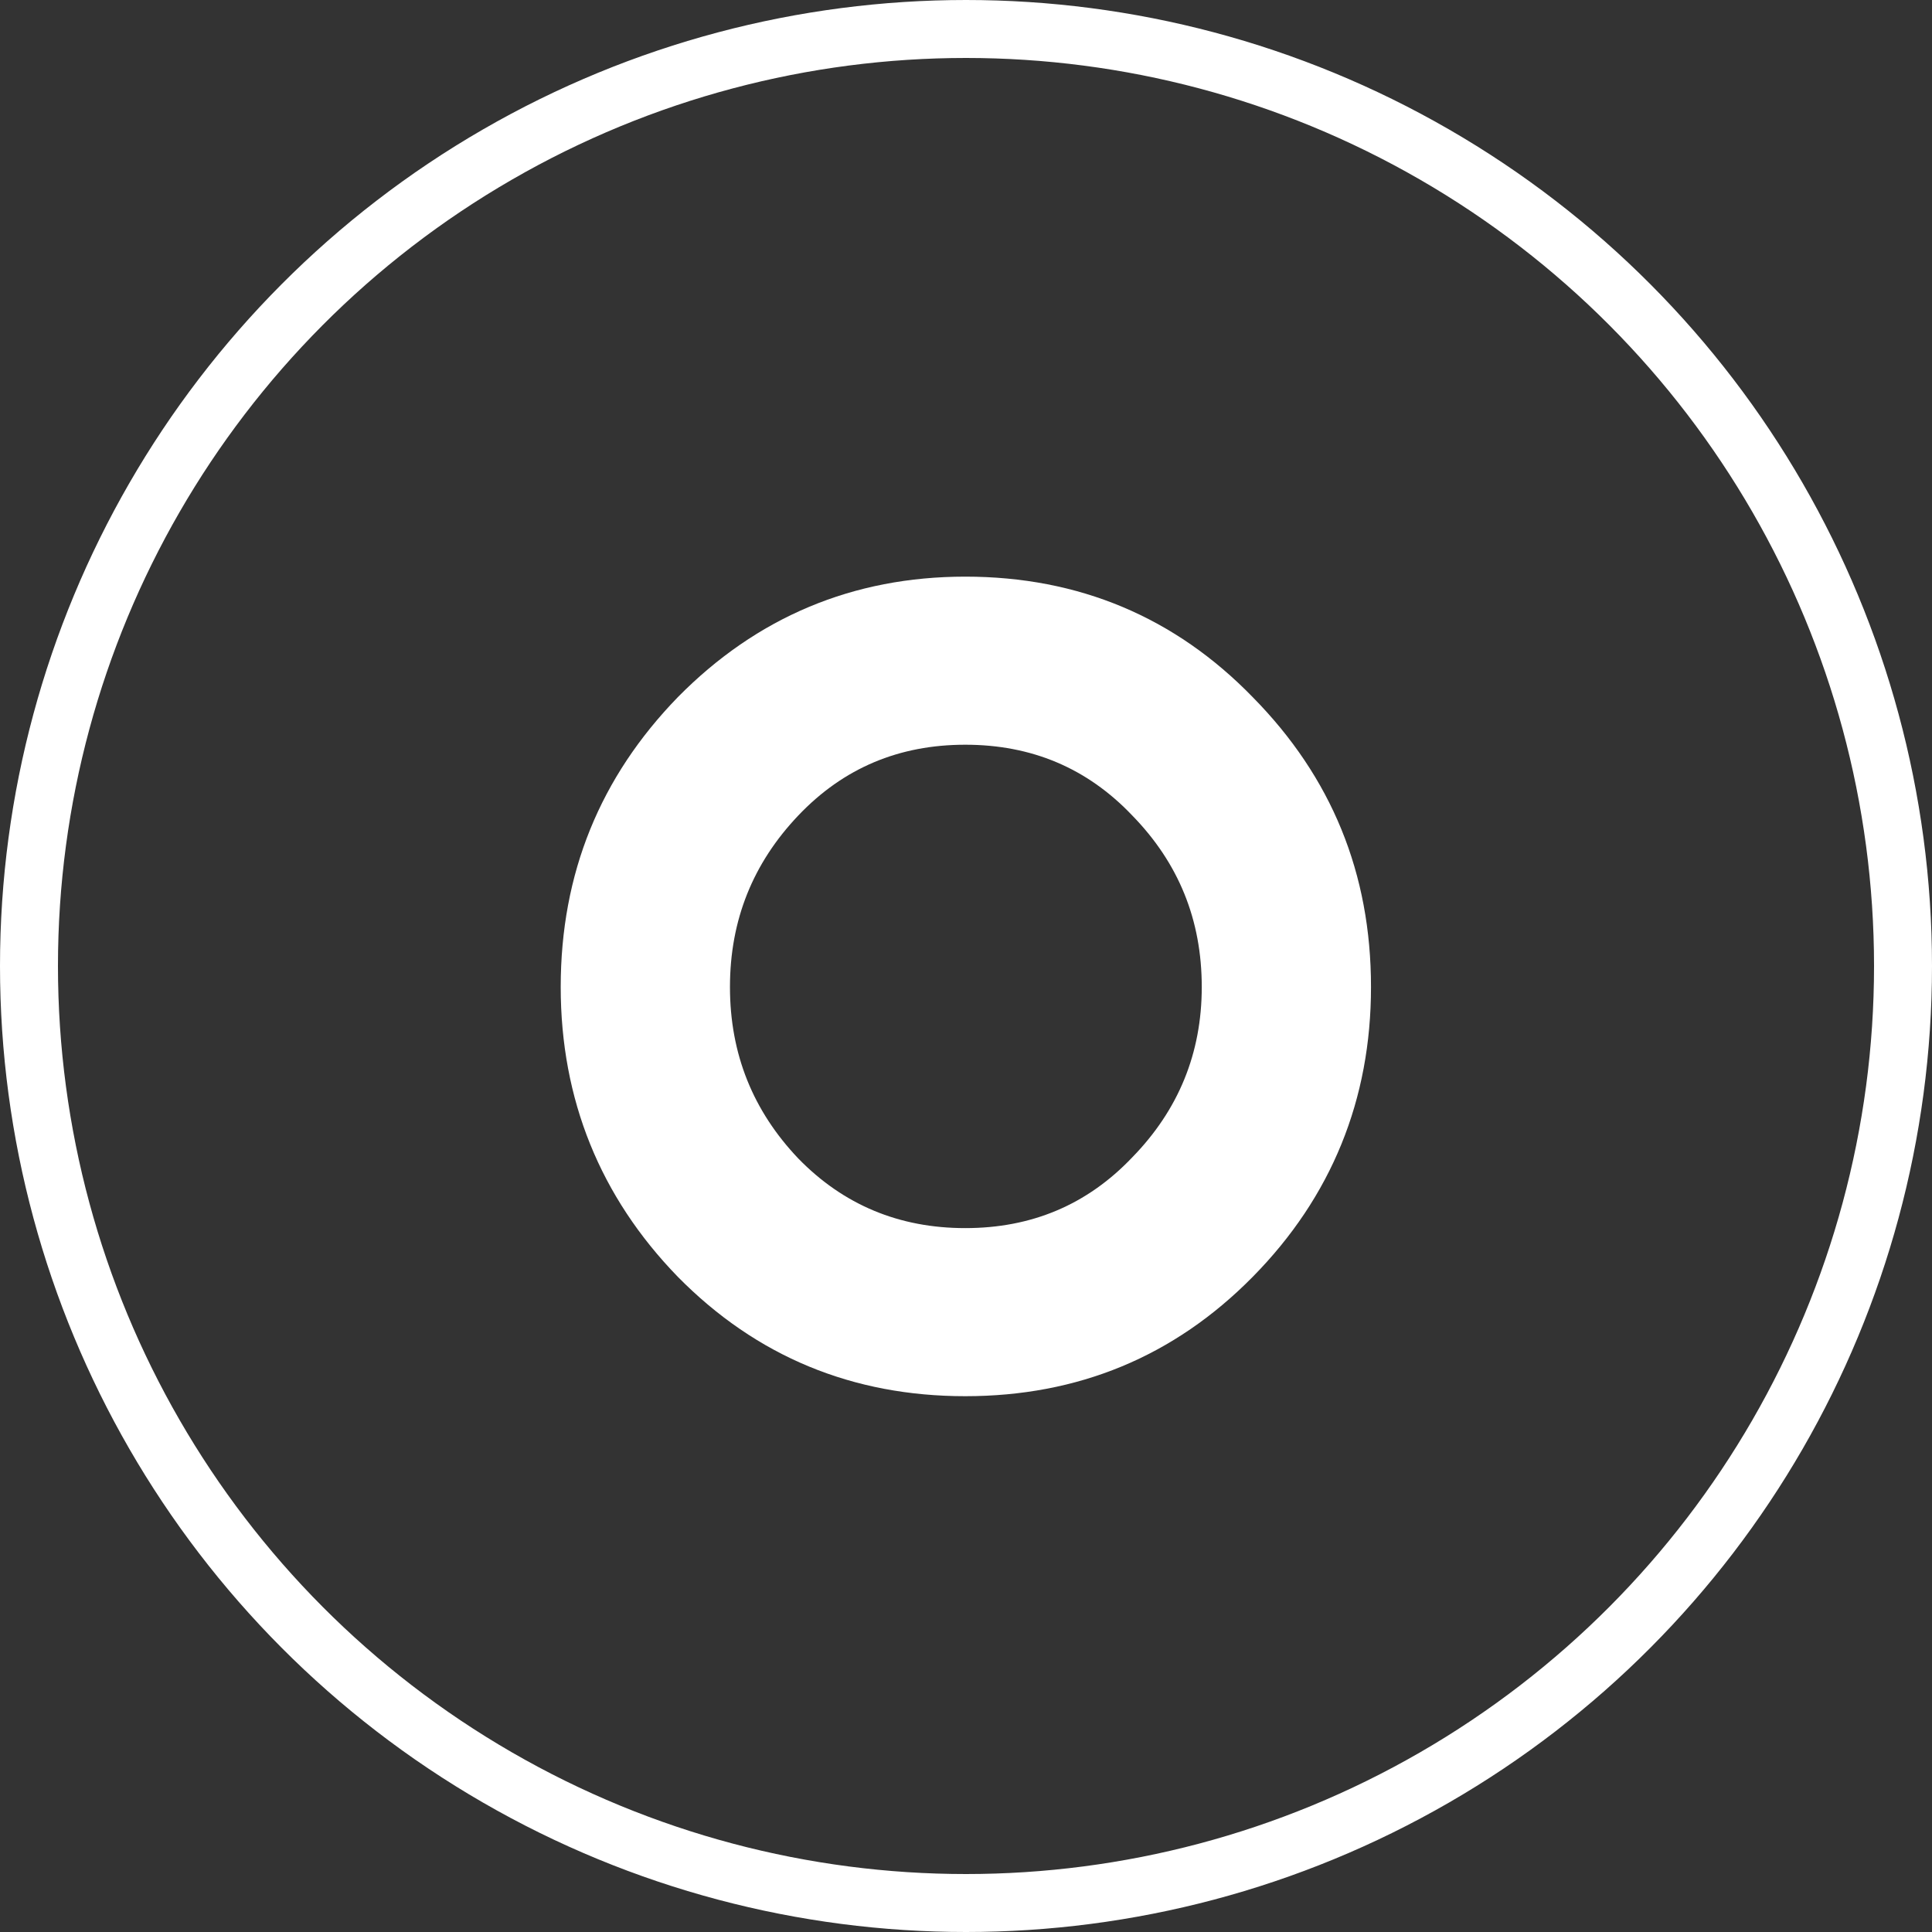
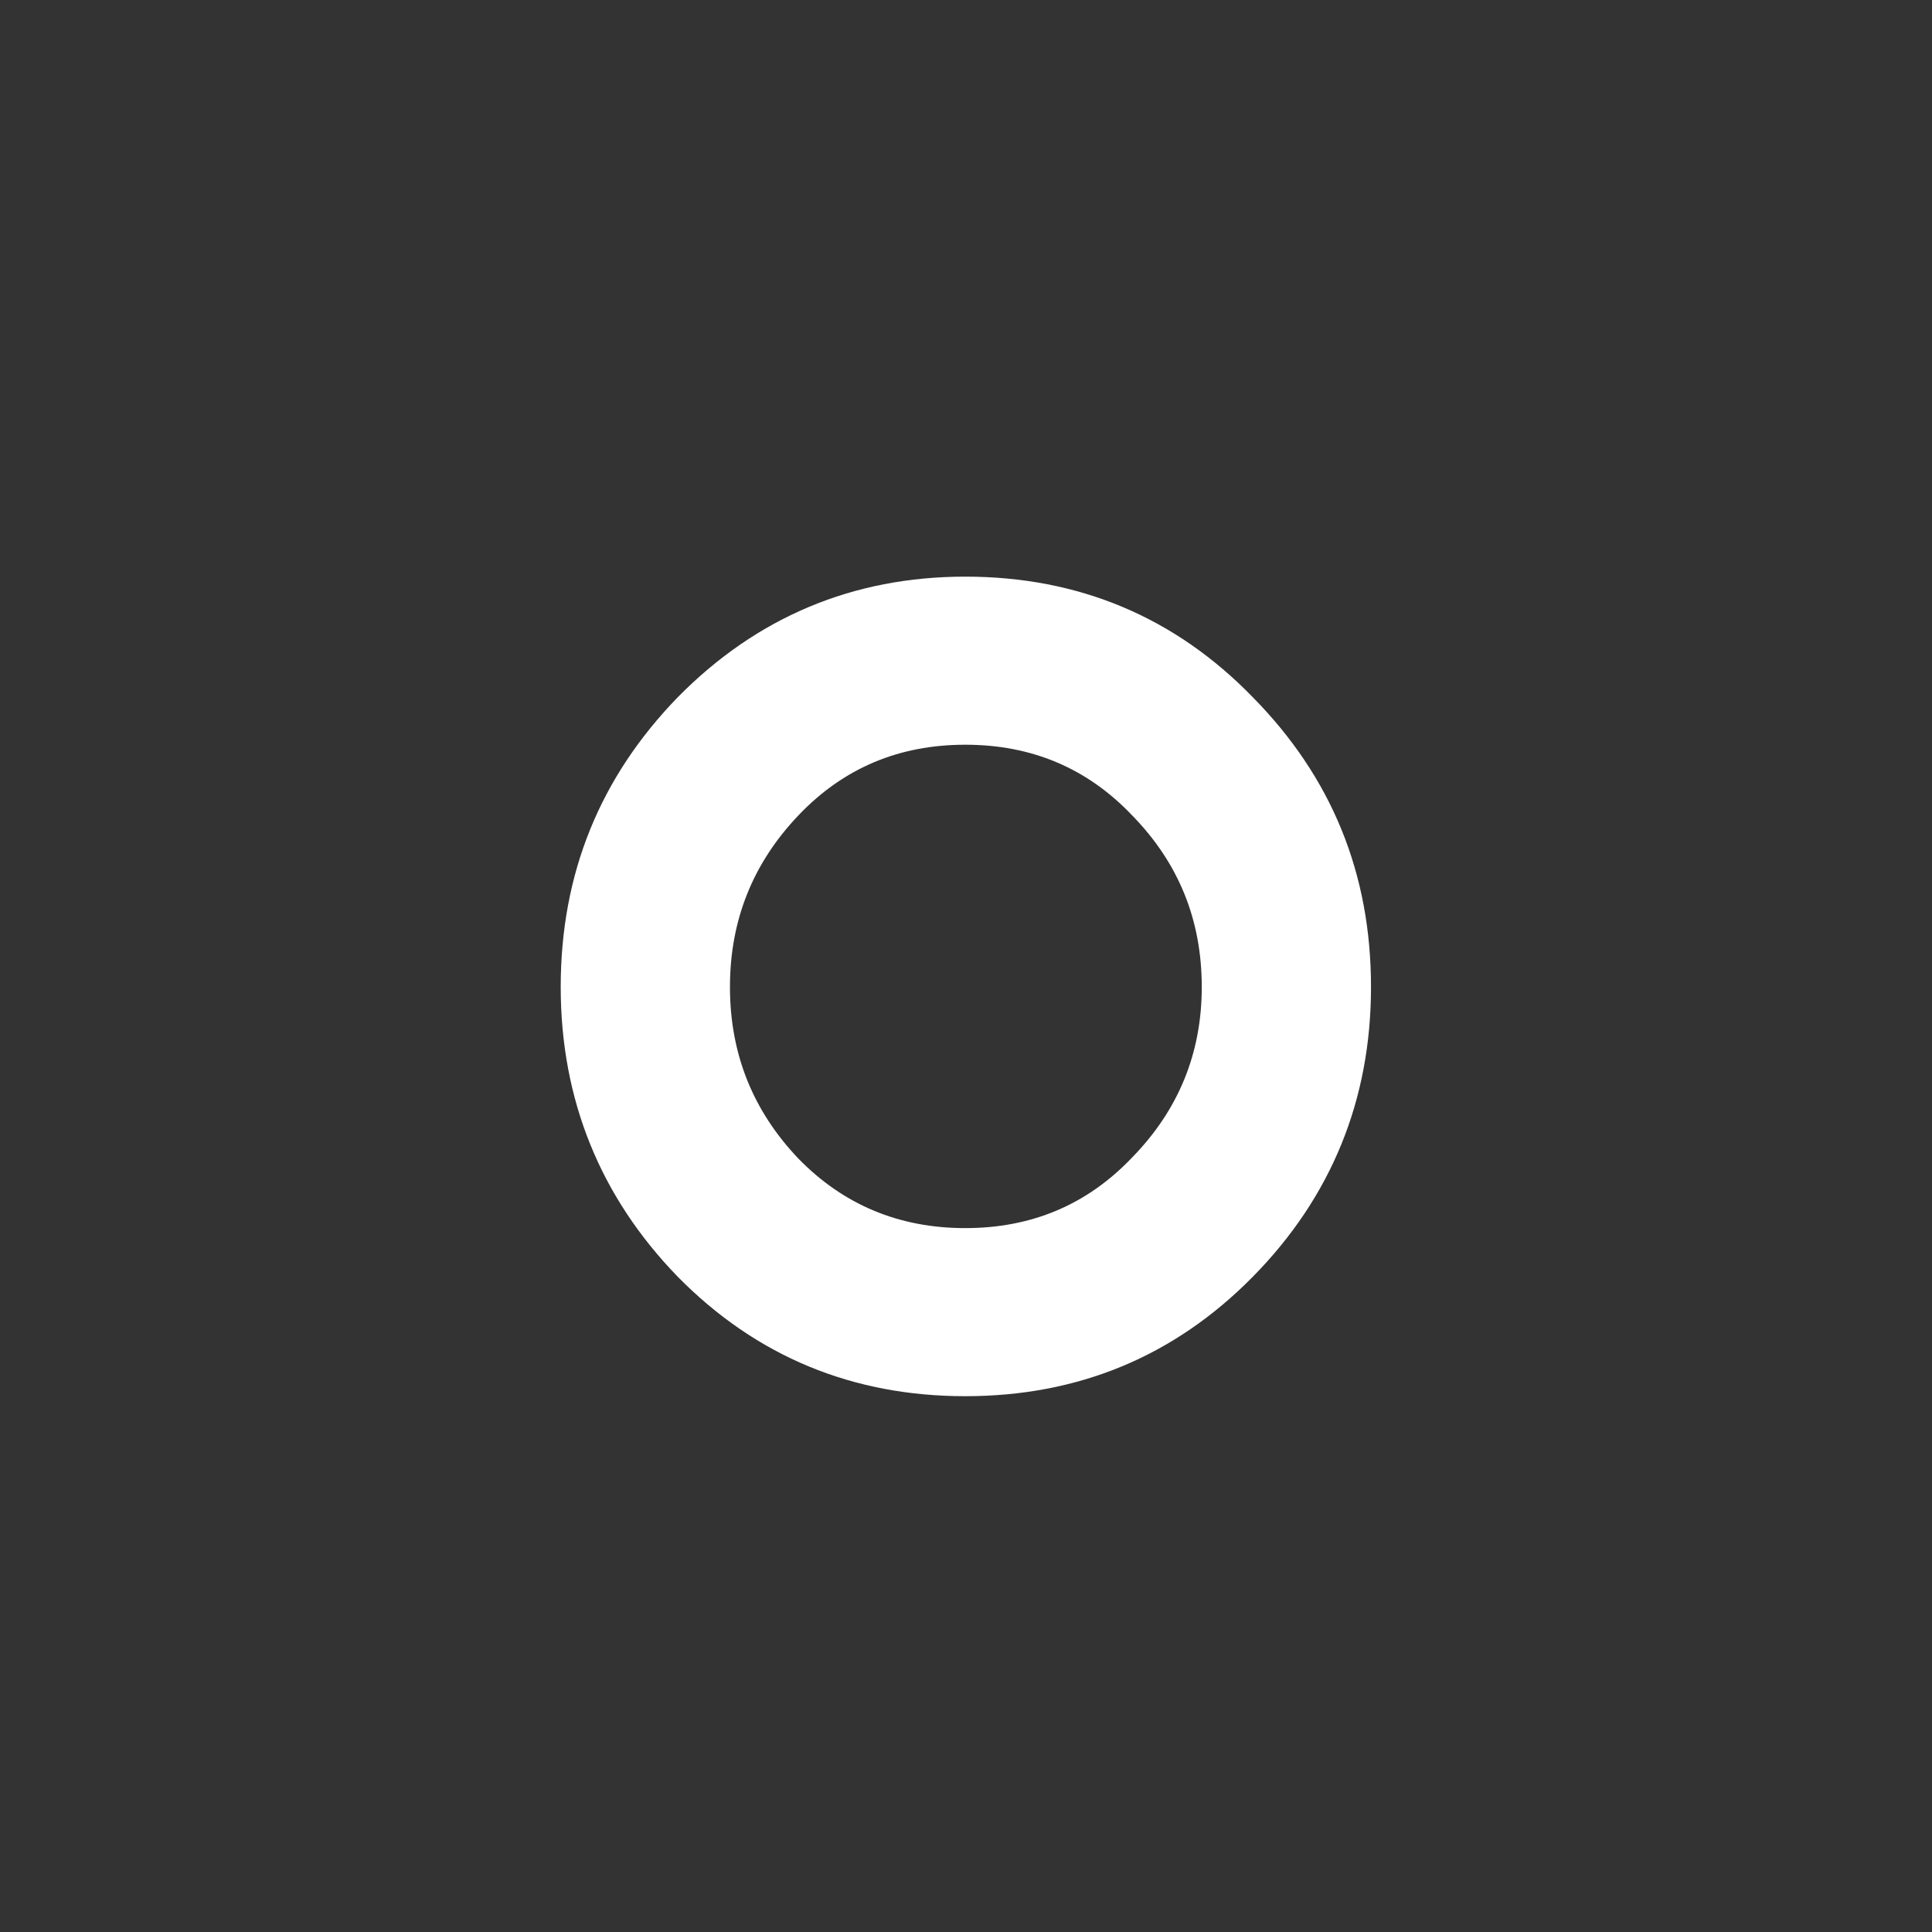
<svg xmlns="http://www.w3.org/2000/svg" width="300" height="300" viewBox="0 0 300 300" fill="none">
  <rect x="0" y="0" width="300" height="300" fill="#333333" stroke="none" />
-   <circle cx="150" cy="150" r="145.5" stroke="white" stroke-width="9" />
  <path d="M186.608 153.26C186.608 142.82 183.008 134 175.808 126.62C168.788 119.24 160.148 115.64 149.888 115.64C139.628 115.64 130.988 119.24 123.968 126.62C116.948 134 113.348 142.82 113.348 153.26C113.348 163.7 116.948 172.52 123.968 179.9C130.988 187.1 139.628 190.7 149.888 190.7C160.148 190.7 168.788 187.1 175.808 179.72C183.008 172.34 186.608 163.52 186.608 153.26ZM87.067 153.26C87.067 135.62 93.188 120.68 105.248 108.26C117.488 95.84 132.428 89.54 149.888 89.54C167.528 89.54 182.468 95.84 194.528 108.26C206.768 120.68 212.888 135.62 212.888 153.26C212.888 170.72 206.768 185.84 194.528 198.26C182.288 210.68 167.348 216.8 149.888 216.8C132.428 216.8 117.488 210.68 105.248 198.26C93.188 185.84 87.067 170.72 87.067 153.26Z" fill="white" />
</svg>